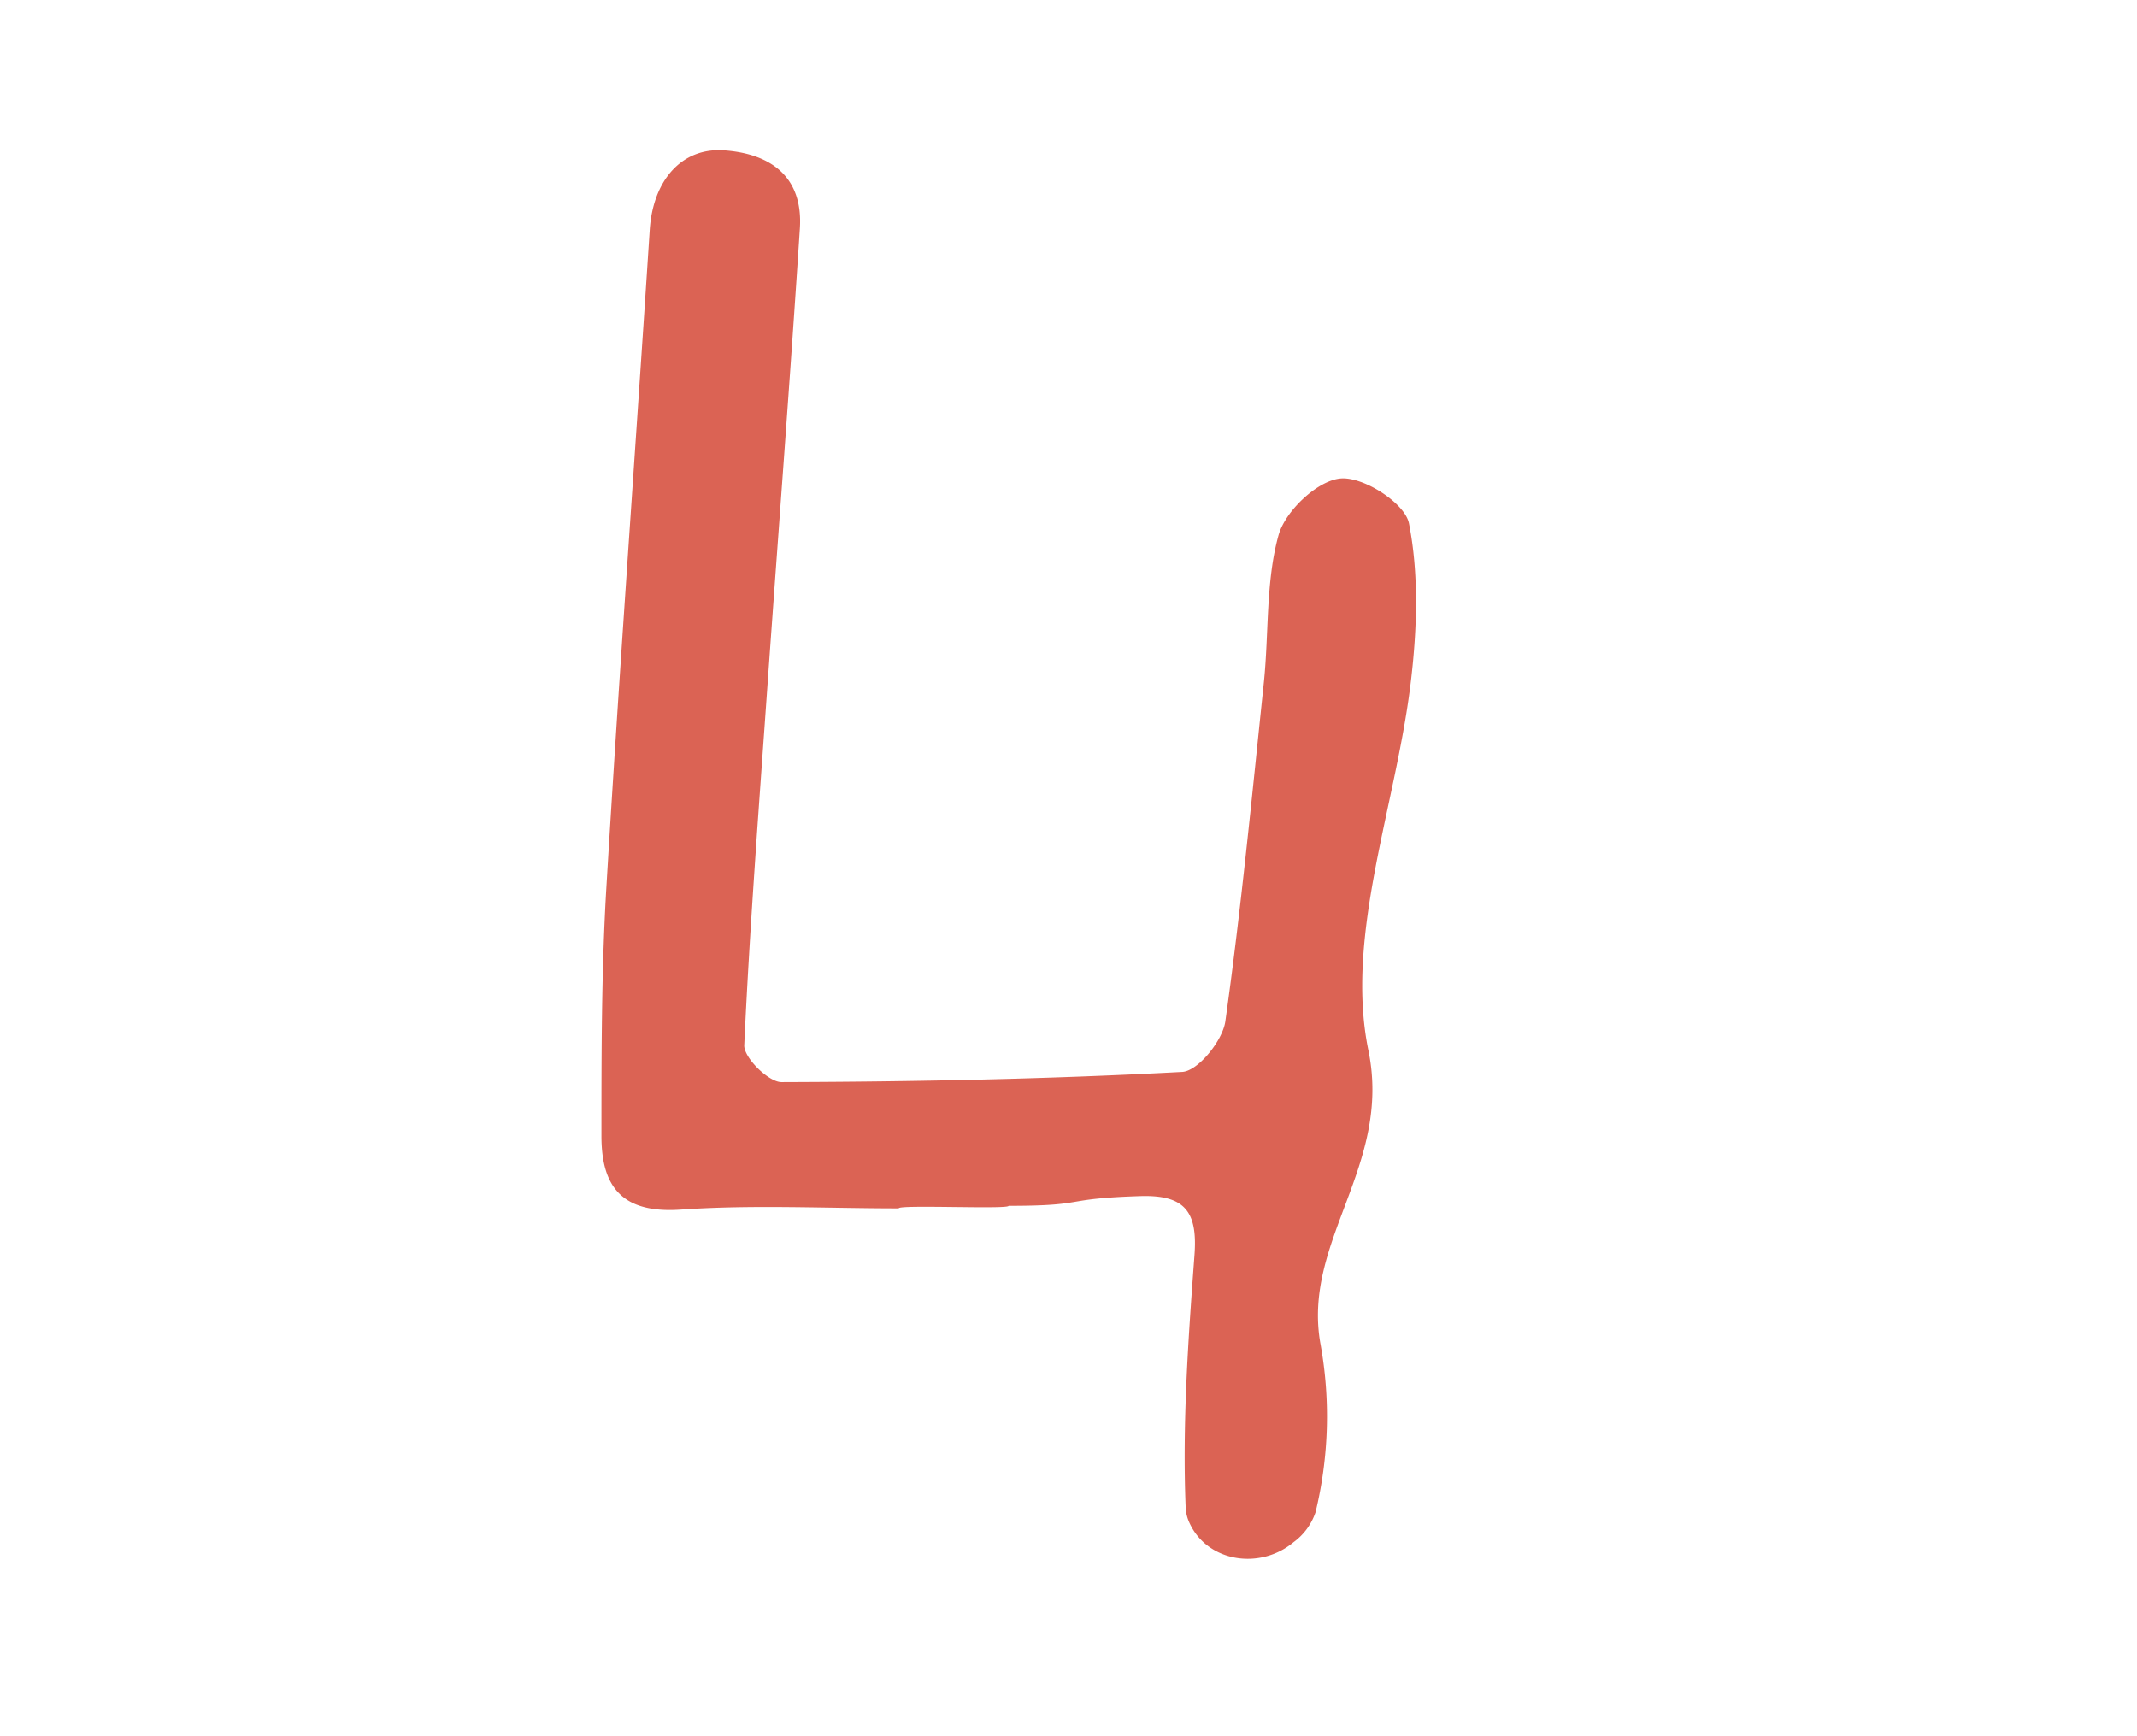
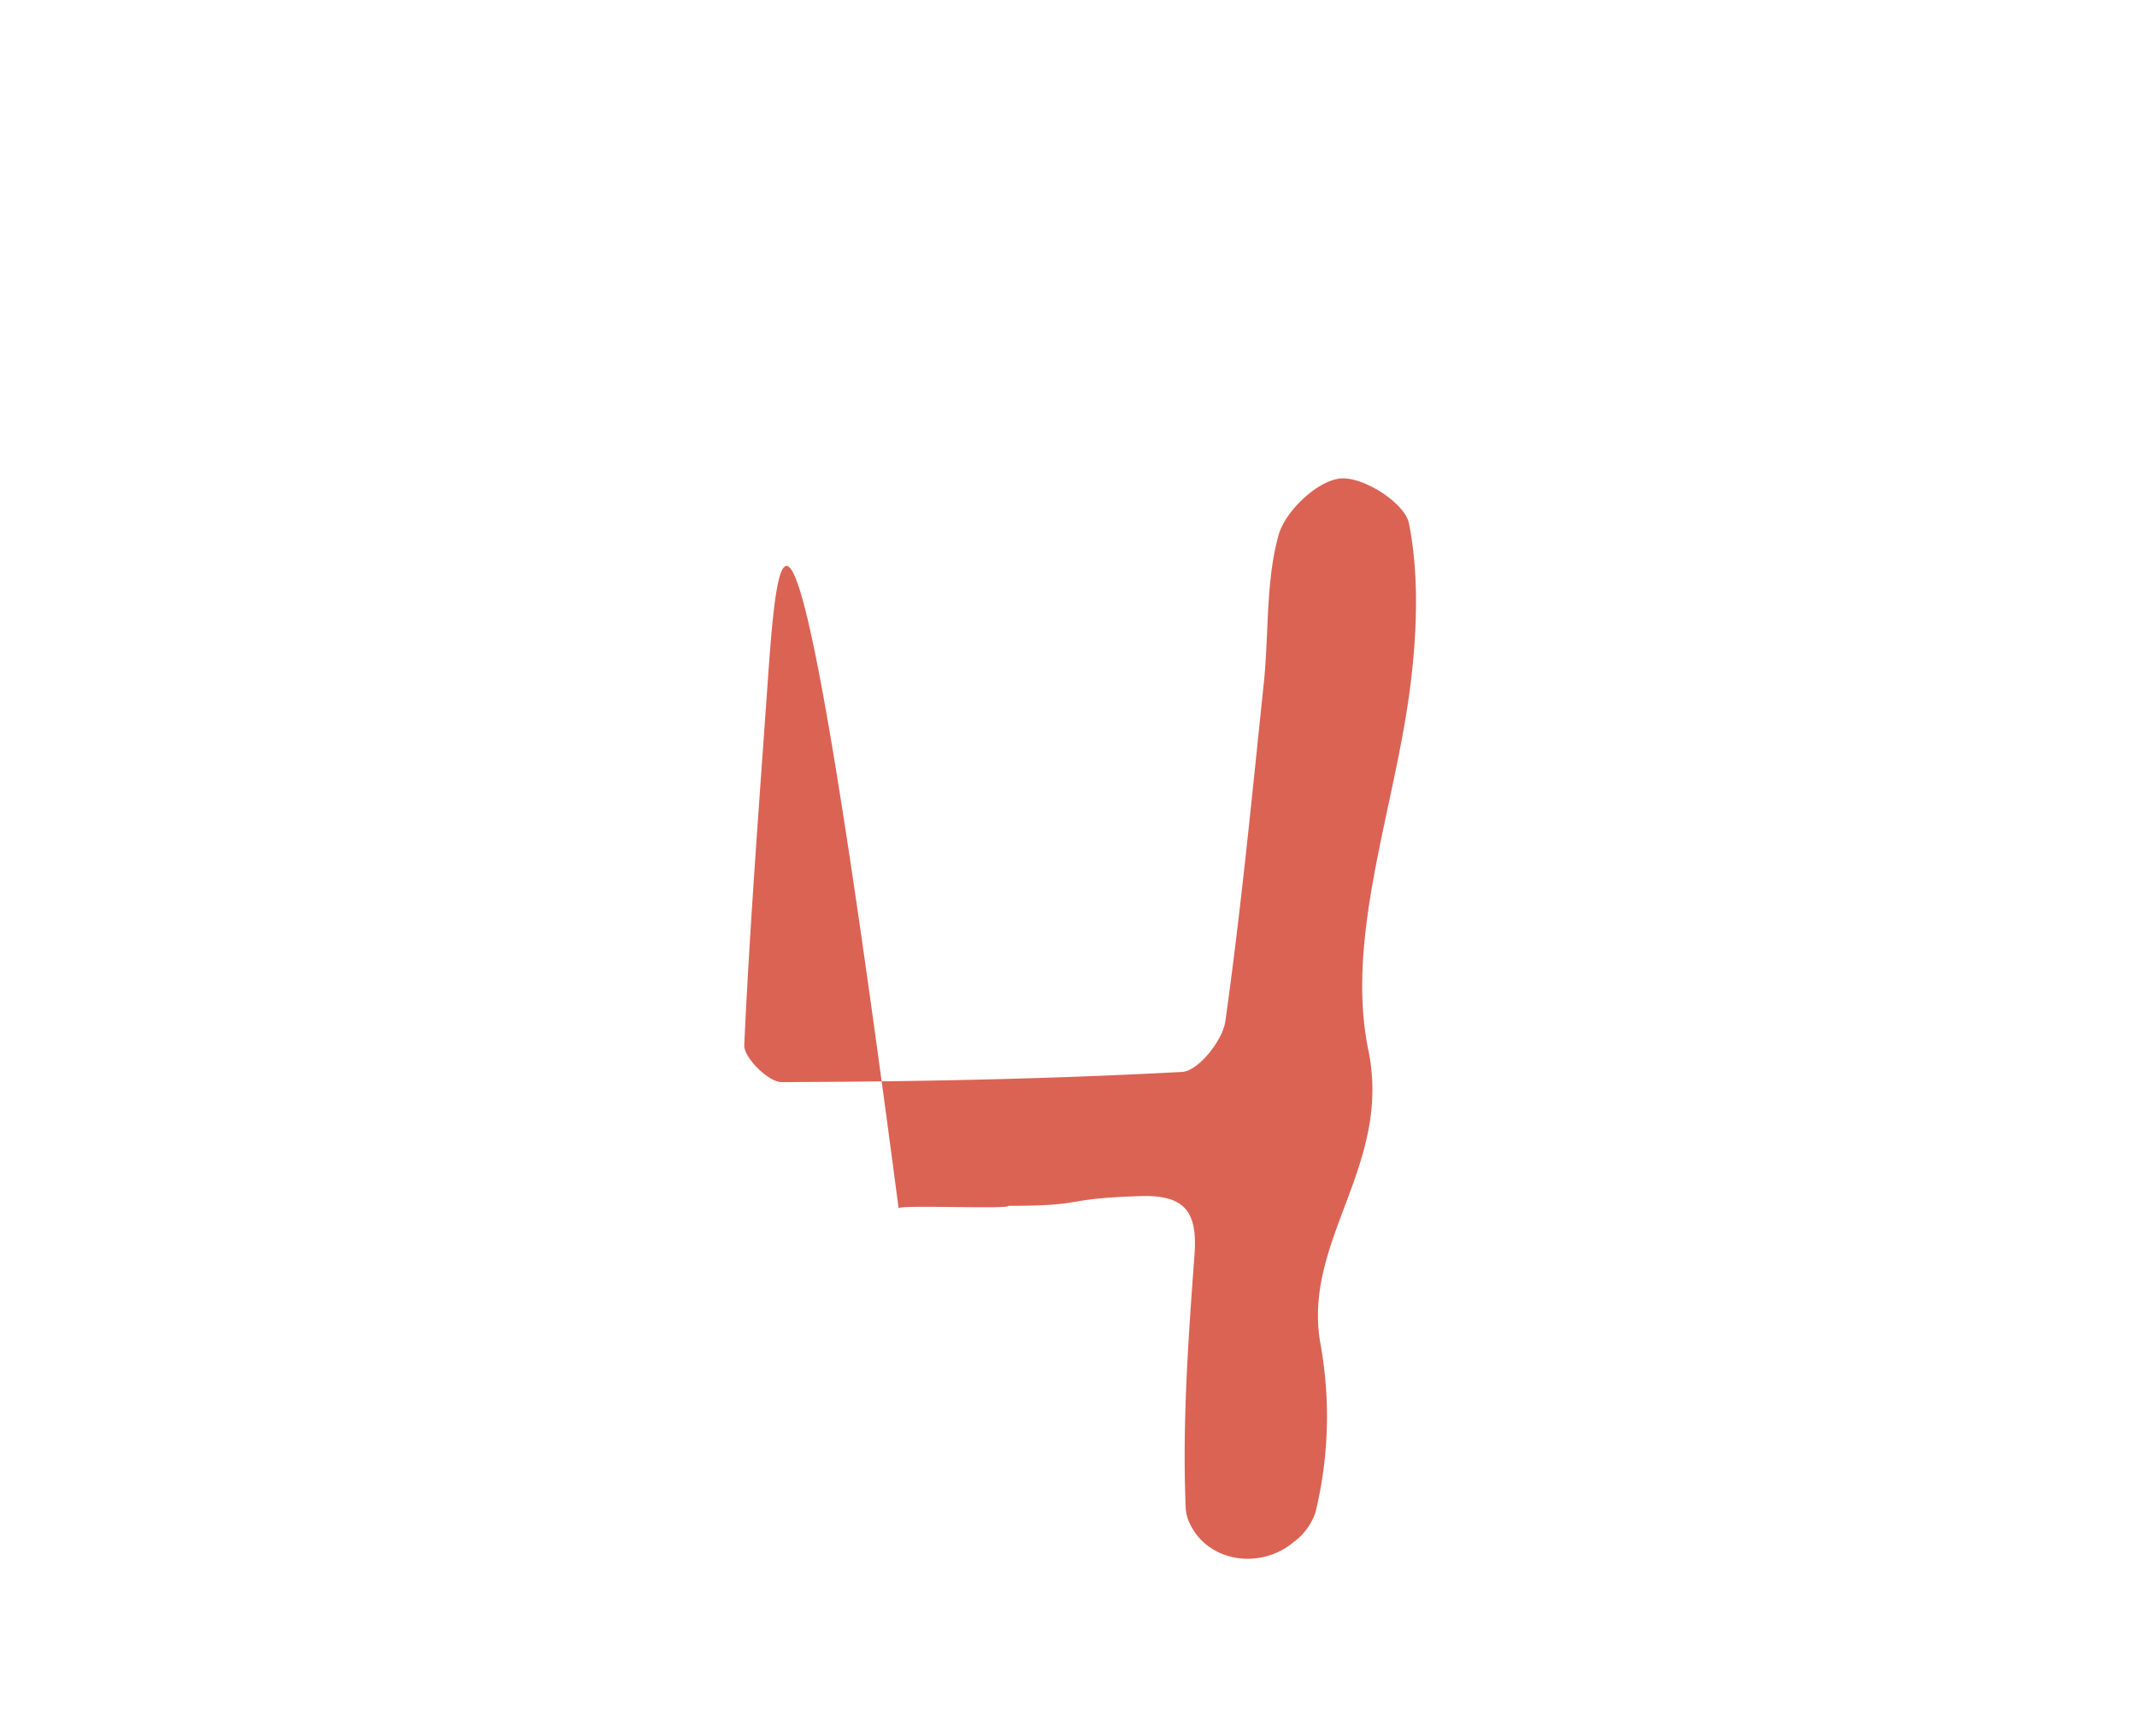
<svg xmlns="http://www.w3.org/2000/svg" viewBox="0 0 277 225">
  <defs>
    <style>.cls-1{fill:#db6354;}</style>
  </defs>
  <title>Schriften</title>
  <g id="Ebene_29" data-name="Ebene 29">
-     <path class="cls-1" d="M116.48,156.64c-9.41,0-18.86-.49-28.23.16-7.56.52-10.31-2.89-10.29-9.61,0-10.44,0-20.91.59-31.32,1.71-28.7,3.81-57.38,5.67-86.07.41-6.35,4.09-10.72,9.67-10.31,6.09.44,10.23,3.49,9.79,10.15C102.4,49.42,100.87,69.18,99.47,89c-1.09,15.49-2.28,31-3,46.49-.07,1.6,3.15,4.79,4.83,4.78,17.32-.05,34.65-.39,51.94-1.32,2.05-.11,5.24-4.06,5.59-6.56,2.05-14.6,3.46-29.29,5-44,.65-6.37.23-13,1.89-19,.86-3.12,5-7.06,8-7.36s8.4,3.21,8.91,5.81c1.29,6.54,1.06,13.6.27,20.31-1.88,16.12-8.62,33-5.53,48s-8.64,24.73-6.2,38.11a52.7,52.7,0,0,1-.65,21.77,7.94,7.94,0,0,1-2.84,3.87c-4.28,3.6-11.1,2.64-13.47-2.43a5.3,5.3,0,0,1-.52-2c-.45-10.89.33-21.87,1.14-32.78.42-5.65-1.25-7.84-7.1-7.64-10.43.34-6.57,1.26-17,1.26C130.79,156.79,116.48,156.13,116.48,156.64Z" />
+     <path class="cls-1" d="M116.48,156.64C102.4,49.42,100.87,69.18,99.47,89c-1.09,15.49-2.28,31-3,46.49-.07,1.6,3.15,4.79,4.83,4.78,17.32-.05,34.65-.39,51.94-1.32,2.05-.11,5.24-4.06,5.59-6.56,2.05-14.6,3.46-29.29,5-44,.65-6.37.23-13,1.89-19,.86-3.12,5-7.06,8-7.36s8.4,3.21,8.91,5.81c1.29,6.54,1.06,13.6.27,20.31-1.88,16.12-8.62,33-5.53,48s-8.64,24.73-6.2,38.11a52.7,52.7,0,0,1-.65,21.77,7.94,7.94,0,0,1-2.84,3.87c-4.28,3.6-11.1,2.64-13.47-2.43a5.3,5.3,0,0,1-.52-2c-.45-10.89.33-21.87,1.14-32.78.42-5.65-1.25-7.84-7.1-7.64-10.43.34-6.57,1.26-17,1.26C130.79,156.79,116.48,156.13,116.48,156.64Z" />
  </g>
</svg>